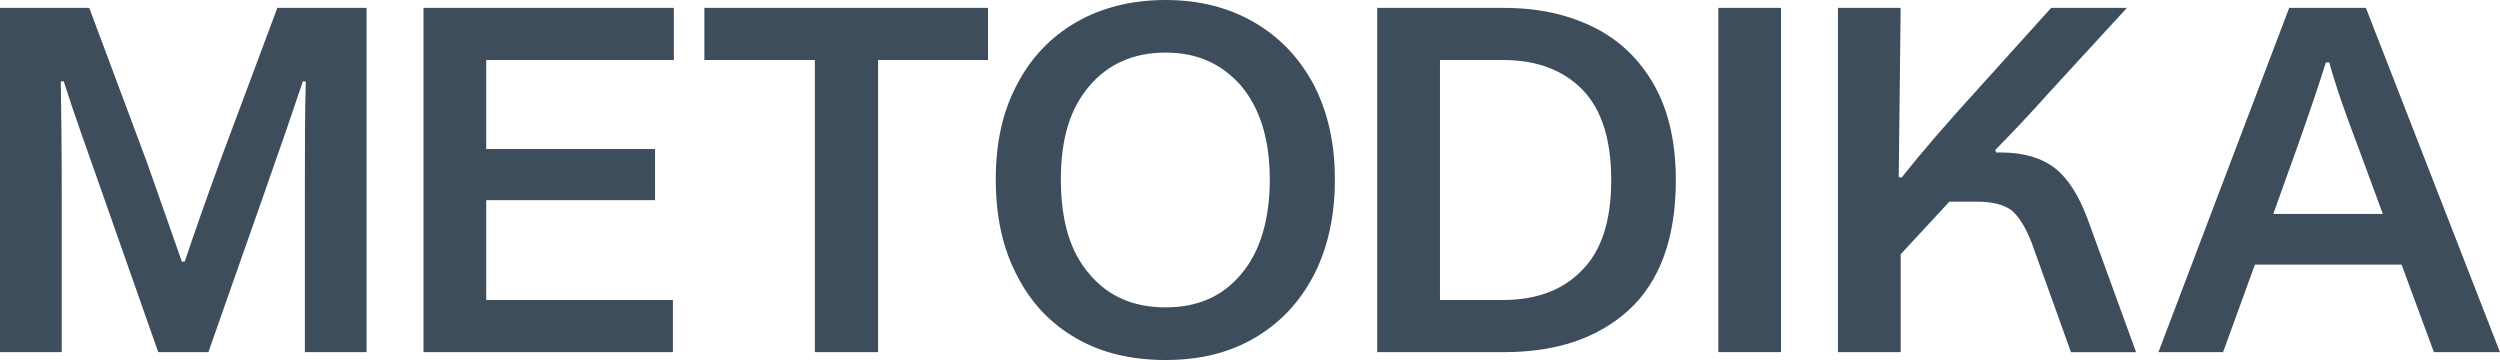
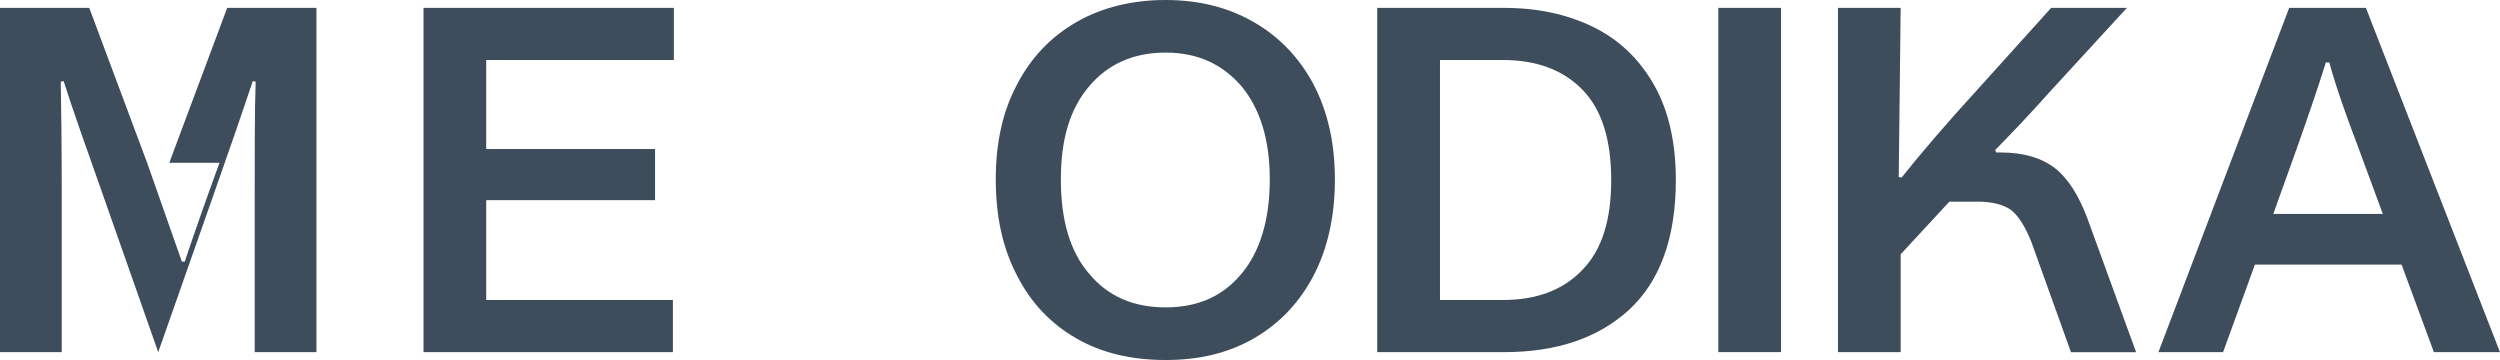
<svg xmlns="http://www.w3.org/2000/svg" version="1.1" width="833.33" height="120">
  <svg id="SvgjsSvg1013" data-name="Layer 2" viewBox="0 0 833.33 120">
    <defs>
      <style>
      .cls-1 {
        fill: #3e4d5c;
      }
    </style>
    </defs>
    <g id="SvgjsG1012" data-name="Layer 1">
      <g>
-         <path class="cls-1" d="M73.16,54.26c-4.66,12.79-8.52,23.77-11.58,32.95h-.96c-3.22-9.18-7.08-20.16-11.58-32.95L29.75,2.62H0v114.75h20.58v-51.64c0-16.56-.16-29.34-.32-38.52l.96-.16c2.89,9.18,7.4,21.8,13.19,38.2l18.33,52.13h16.72l18.33-52.13c5.79-16.39,10.13-29.02,13.19-38.2l.96.16c-.32,9.18-.32,21.97-.32,38.52v51.64h20.58V2.62h-29.75l-19.3,51.64Z" />
+         <path class="cls-1" d="M73.16,54.26c-4.66,12.79-8.52,23.77-11.58,32.95h-.96c-3.22-9.18-7.08-20.16-11.58-32.95L29.75,2.62H0v114.75h20.58v-51.64c0-16.56-.16-29.34-.32-38.52l.96-.16c2.89,9.18,7.4,21.8,13.19,38.2l18.33,52.13l18.33-52.13c5.79-16.39,10.13-29.02,13.19-38.2l.96.16c-.32,9.18-.32,21.97-.32,38.52v51.64h20.58V2.62h-29.75l-19.3,51.64Z" />
        <polygon class="cls-1" points="141.17 117.38 224.3 117.38 224.3 100 162.07 100 162.07 66.72 218.35 66.72 218.35 49.67 162.07 49.67 162.07 20 224.62 20 224.62 2.62 141.17 2.62 141.17 117.38" />
-         <polygon class="cls-1" points="234.79 20 271.62 20 271.62 117.38 292.68 117.38 292.68 20 329.34 20 329.34 2.62 234.79 2.62 234.79 20" />
        <path class="cls-1" d="M417.95,7.38c-8.52-4.92-18.33-7.38-29.43-7.38s-21.23,2.46-29.75,7.38c-8.52,4.92-15.11,11.8-19.78,20.82-4.82,9.02-7.07,19.51-7.07,31.64s2.25,22.79,7.07,31.97c4.66,9.18,11.26,16.07,19.78,20.98,8.52,4.92,18.49,7.21,29.75,7.21s20.9-2.3,29.43-7.21c8.52-4.92,15.11-11.8,19.94-20.98,4.66-9.02,7.07-19.67,7.07-31.97s-2.41-22.62-7.07-31.64c-4.82-9.02-11.42-15.9-19.94-20.82ZM413.77,91.31c-6.27,7.54-14.63,11.15-25.25,11.15s-19.13-3.61-25.41-11.15c-6.43-7.38-9.49-17.87-9.49-31.48s3.06-23.61,9.49-31.15c6.27-7.38,14.79-11.15,25.41-11.15s18.81,3.77,25.25,11.15c6.27,7.54,9.49,17.87,9.49,31.15s-3.22,24.1-9.49,31.48Z" />
        <path class="cls-1" d="M531.11,9.02c-8.68-4.26-18.49-6.39-29.75-6.39h-42.29v114.75h42.29c17.37,0,31.19-4.59,41.65-14.1,10.29-9.51,15.6-23.93,15.6-43.28,0-12.46-2.41-23.11-7.23-31.64-4.82-8.52-11.58-15.08-20.26-19.34ZM527.42,90c-6.43,6.72-15.28,10-26.53,10h-20.9V20h20.9c11.26,0,20.1,3.28,26.53,9.84,6.43,6.56,9.65,16.56,9.65,30.16s-3.21,23.44-9.65,30Z" />
        <rect class="cls-1" x="572.77" y="2.62" width="20.9" height="114.75" />
        <path class="cls-1" d="M685.01,56.07c-4.5-3.44-10.45-5.25-18.17-5.25h-1.45l-.32-.82c5.47-5.57,11.42-11.8,17.85-19.02l26.05-28.36h-25.25l-23.96,26.56c-11.25,12.3-19.78,22.3-25.89,30l-.96-.16.64-56.39h-20.9v114.75h20.9v-32.62l16.24-17.54h9.33c4.99,0,8.68.98,11.26,2.79,2.41,1.97,4.66,5.41,6.75,10.66l13.19,36.72h21.71l-16.24-44.59c-2.89-7.7-6.43-13.28-10.77-16.72Z" />
        <path class="cls-1" d="M788.63,2.62h-25.57l-43.58,114.75h21.55l10.61-29.18h48.88l10.77,29.18h22.03L788.63,2.62ZM757.76,71.31l7.88-21.97c4.18-11.8,7.4-21.31,9.65-28.52h1.13c2.25,8.2,5.63,17.7,9.81,28.69l8.04,21.8h-36.5Z" />
      </g>
    </g>
  </svg>
  <style>@media (prefers-color-scheme: light) { :root { filter: none; } }
@media (prefers-color-scheme: dark) { :root { filter: none; } }
</style>
</svg>